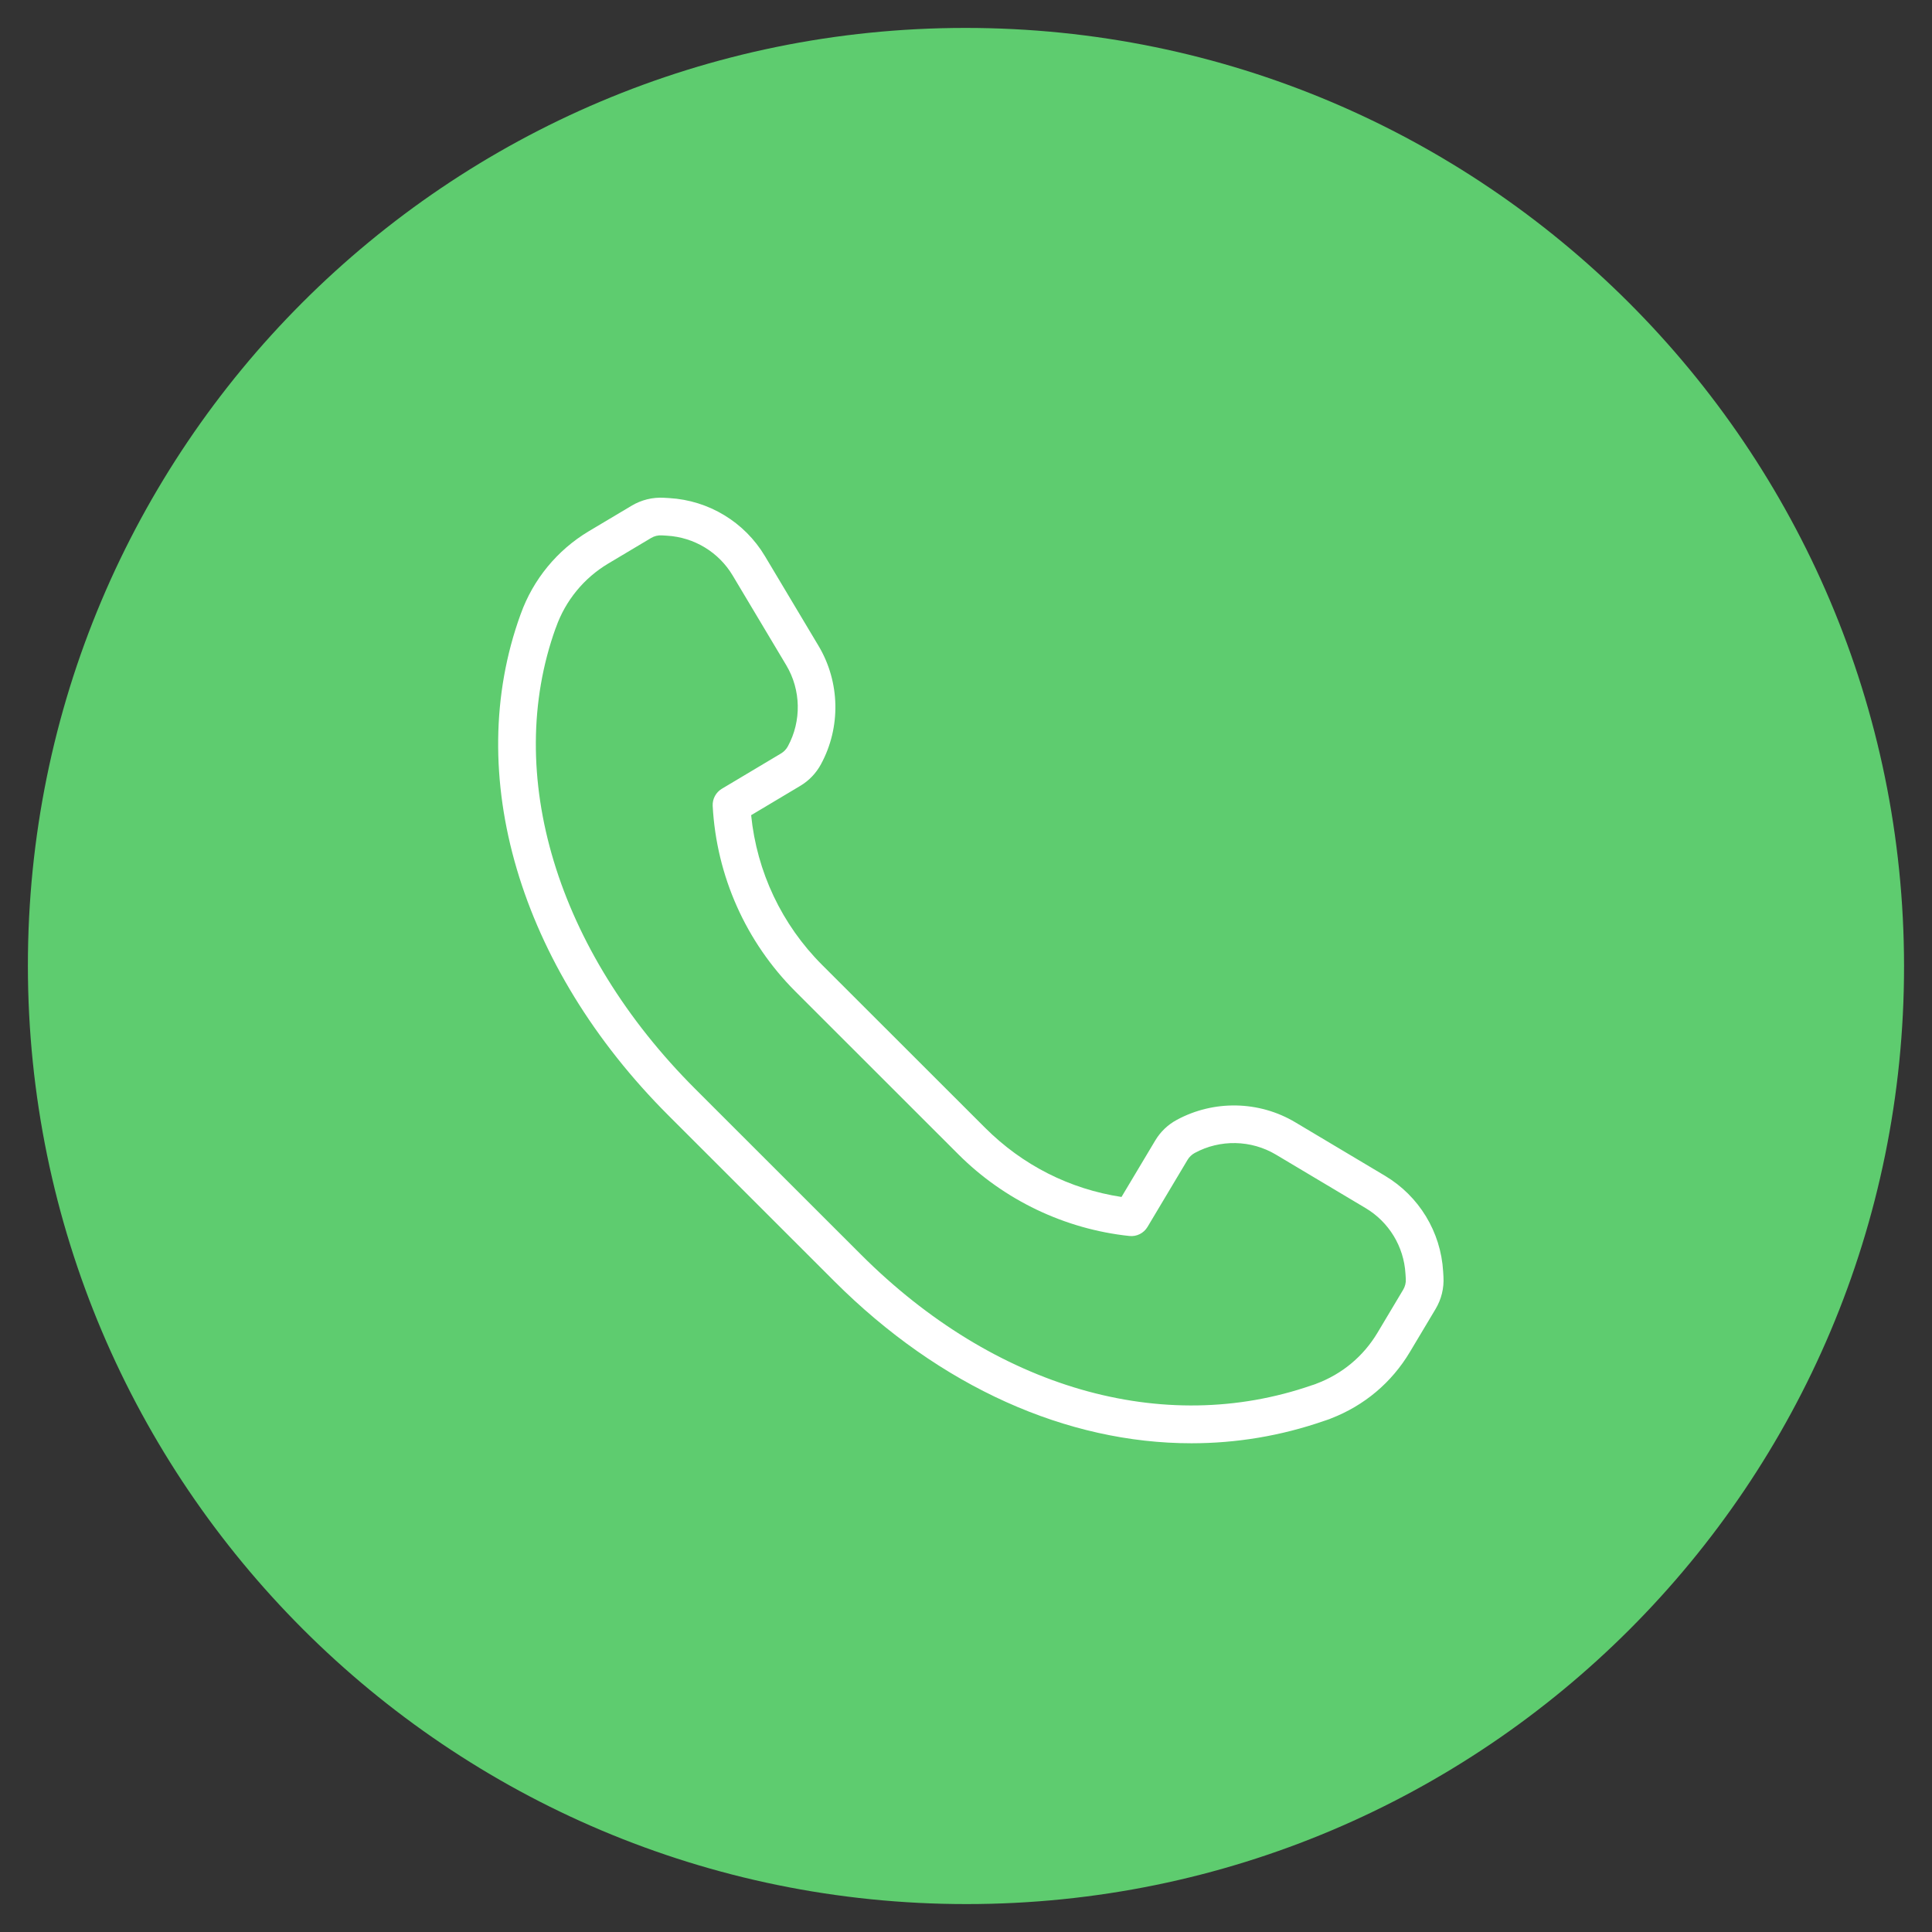
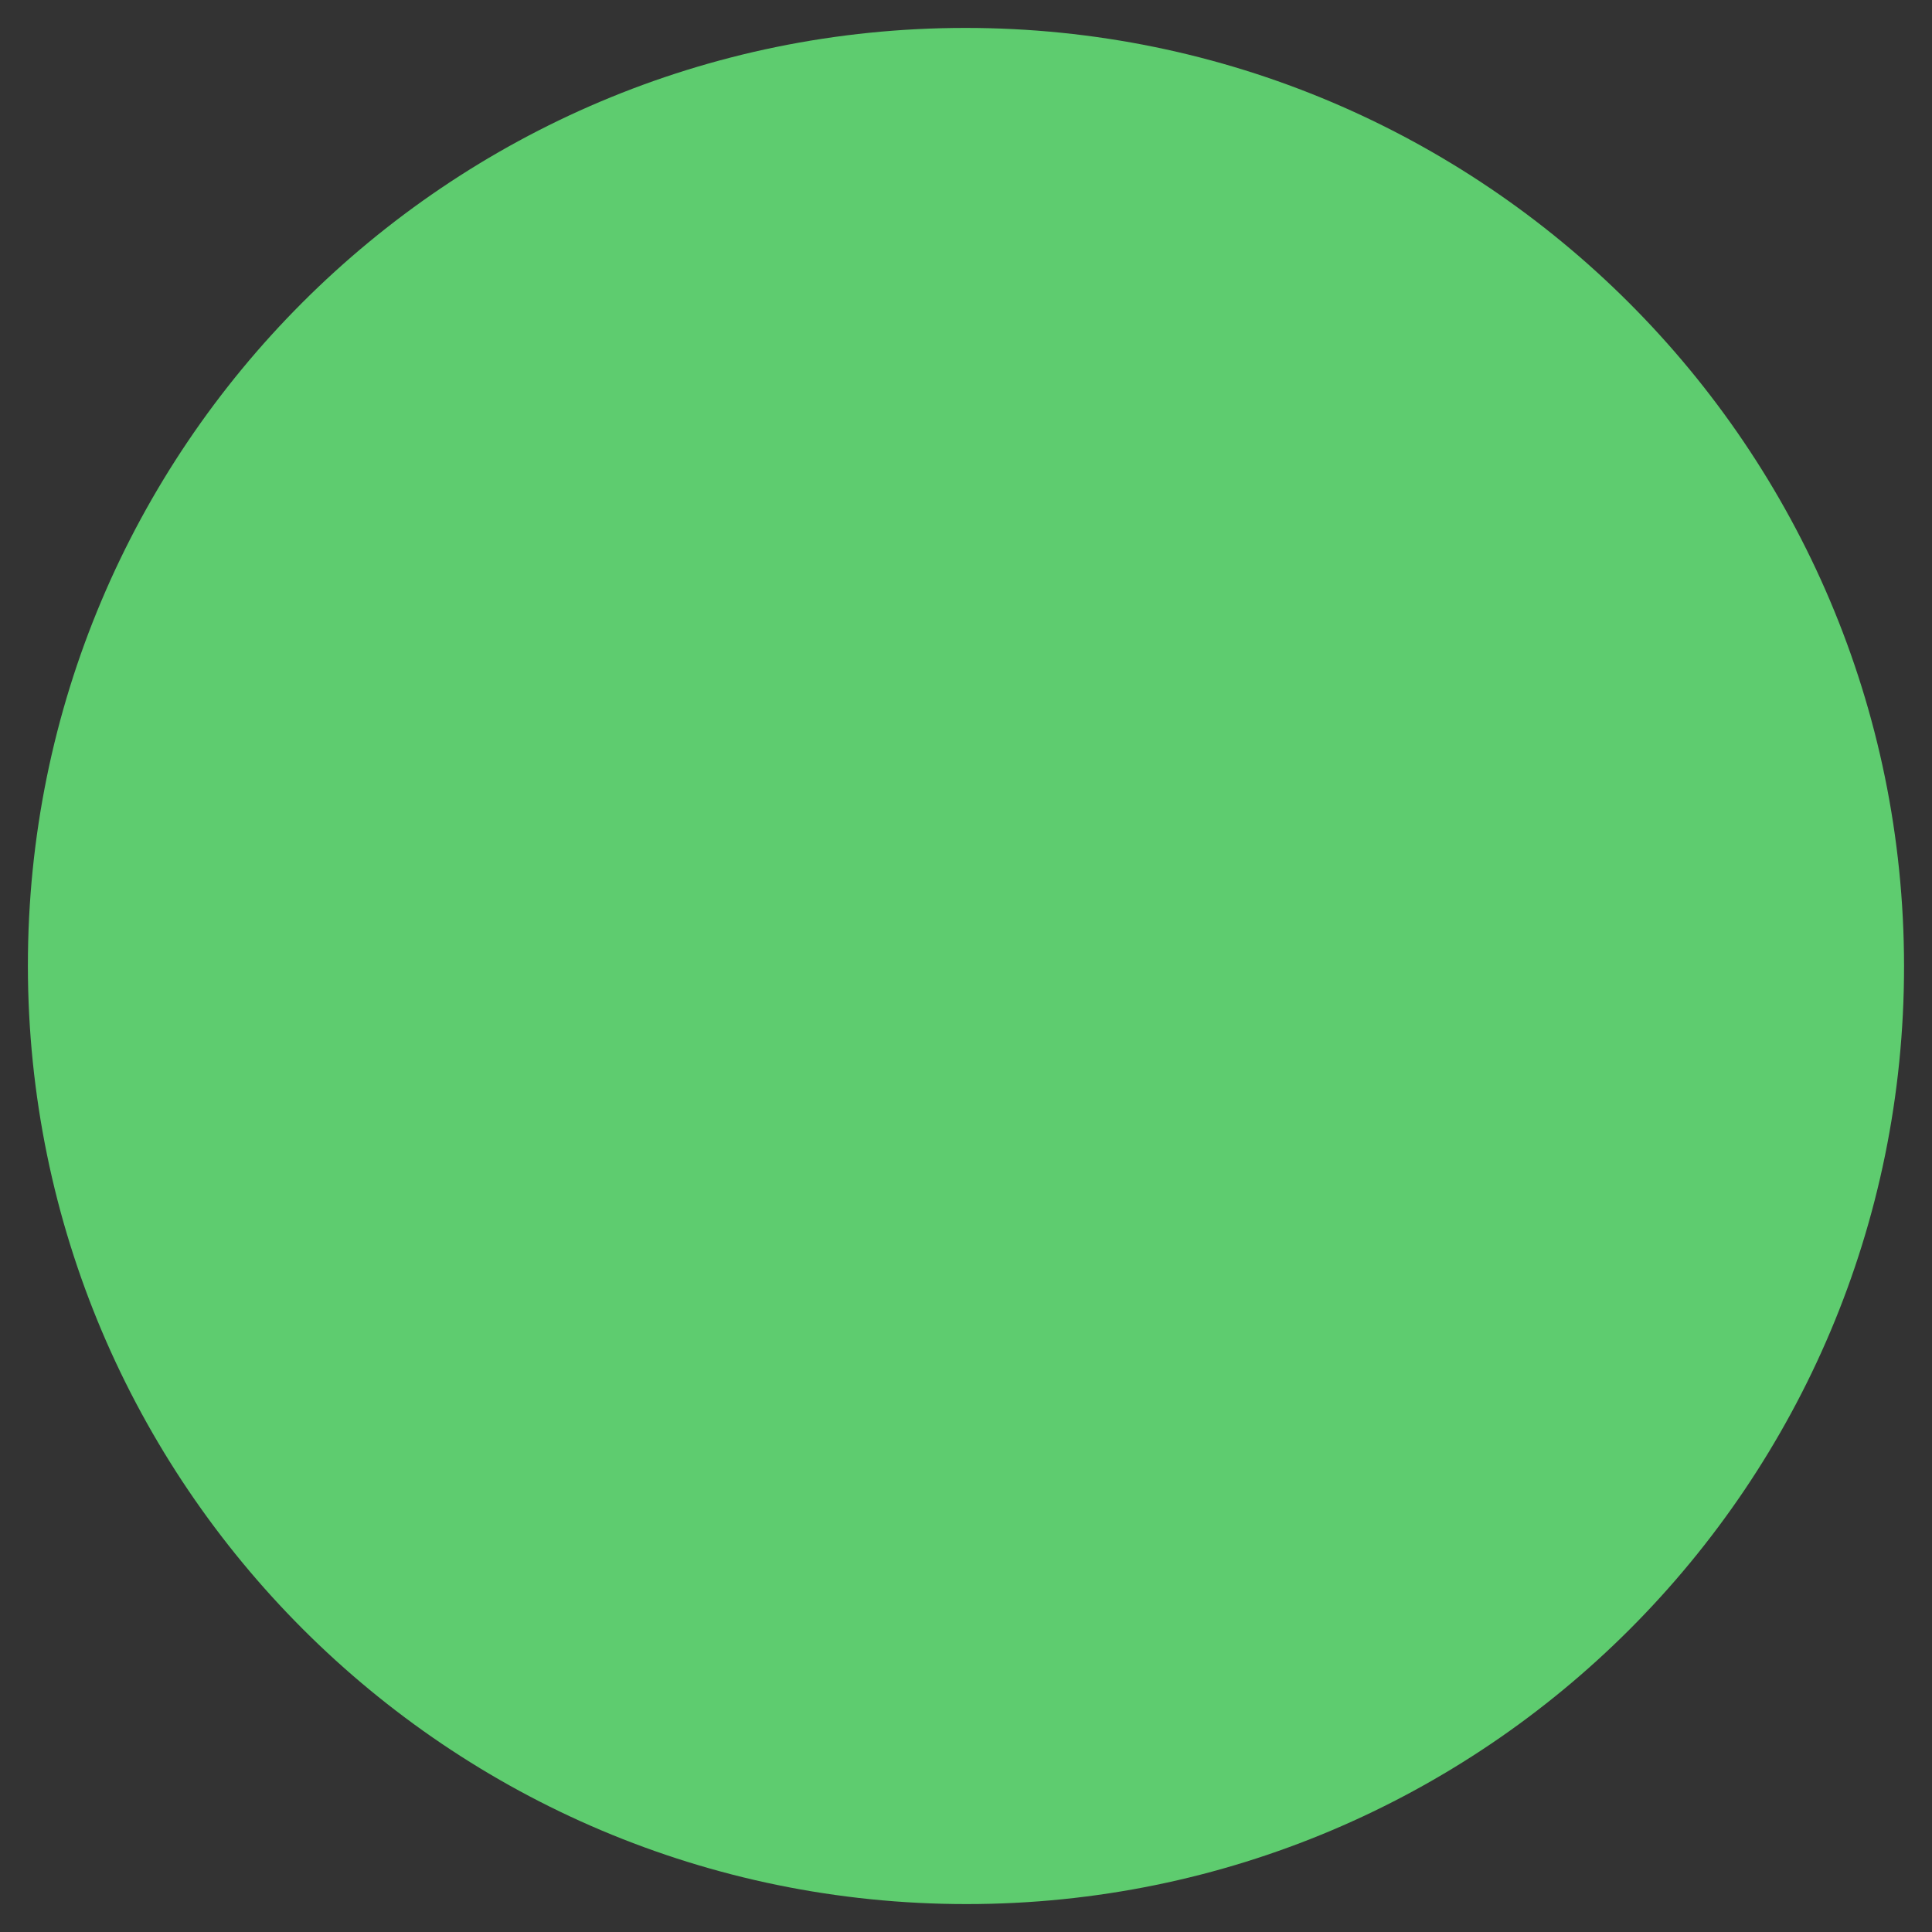
<svg xmlns="http://www.w3.org/2000/svg" width="62" height="62" viewBox="0 0 62 62" fill="none">
  <rect x="0" y="0" width="62" height="62" fill="#333333" stroke="none" />
  <path d="M31.018 61.104C47.644 61.104 61.113 47.626 61.103 31C61.093 14.374 47.607 0.896 30.981 0.896C14.355 0.896 0.885 14.374 0.895 31C0.906 47.626 14.392 61.104 31.018 61.104Z" fill="#5ECC6F" />
-   <path d="M38.234 46.316C34.245 46.316 30.172 44.512 26.777 41.119L21.452 35.797C16.663 31.012 14.844 24.852 16.703 19.724C16.705 19.718 16.708 19.712 16.71 19.706C17.107 18.596 17.881 17.654 18.893 17.049L20.271 16.228C20.585 16.041 20.944 15.953 21.309 15.974L21.477 15.984C22.749 16.059 23.897 16.756 24.549 17.849L26.268 20.727C26.96 21.885 26.99 23.342 26.344 24.528C26.189 24.814 25.96 25.054 25.68 25.22L24.105 26.16C24.287 27.976 25.088 29.672 26.383 30.966L31.612 36.191C32.814 37.392 34.321 38.156 35.99 38.412L37.071 36.603C37.237 36.323 37.477 36.093 37.763 35.939C38.95 35.295 40.407 35.323 41.566 36.015L44.446 37.732C45.54 38.385 46.237 39.532 46.312 40.803L46.322 40.972C46.344 41.337 46.256 41.695 46.068 42.009L45.246 43.385C44.658 44.37 43.782 45.107 42.709 45.521C42.694 45.528 42.678 45.535 42.662 45.541C42.655 45.544 42.635 45.55 42.629 45.552C42.597 45.564 42.559 45.576 42.521 45.589L42.49 45.599C41.105 46.08 39.675 46.316 38.234 46.316ZM17.832 20.156C16.149 24.836 17.861 30.498 22.308 34.942L27.632 40.263C31.918 44.547 37.326 46.113 42.1 44.454L42.143 44.441C42.165 44.433 42.187 44.426 42.21 44.418C42.22 44.414 42.229 44.41 42.239 44.406C43.072 44.094 43.753 43.526 44.207 42.766L45.029 41.389C45.092 41.284 45.121 41.164 45.114 41.042L45.103 40.874C45.052 40.004 44.574 39.217 43.825 38.77L40.946 37.053C40.151 36.579 39.153 36.558 38.34 37C38.245 37.052 38.164 37.129 38.109 37.222L36.825 39.373C36.704 39.575 36.477 39.69 36.242 39.664C34.173 39.444 32.226 38.514 30.757 37.046L25.528 31.82C23.937 30.23 22.993 28.115 22.871 25.865C22.859 25.641 22.972 25.428 23.164 25.313L25.061 24.181C25.154 24.126 25.232 24.046 25.283 23.951C25.726 23.138 25.706 22.14 25.231 21.346L23.512 18.468C23.065 17.72 22.279 17.243 21.407 17.191L21.239 17.181C21.117 17.173 20.997 17.203 20.892 17.266L19.514 18.088C18.737 18.552 18.144 19.277 17.843 20.131C17.84 20.14 17.836 20.149 17.833 20.158L17.832 20.156Z" fill="white" />
</svg>